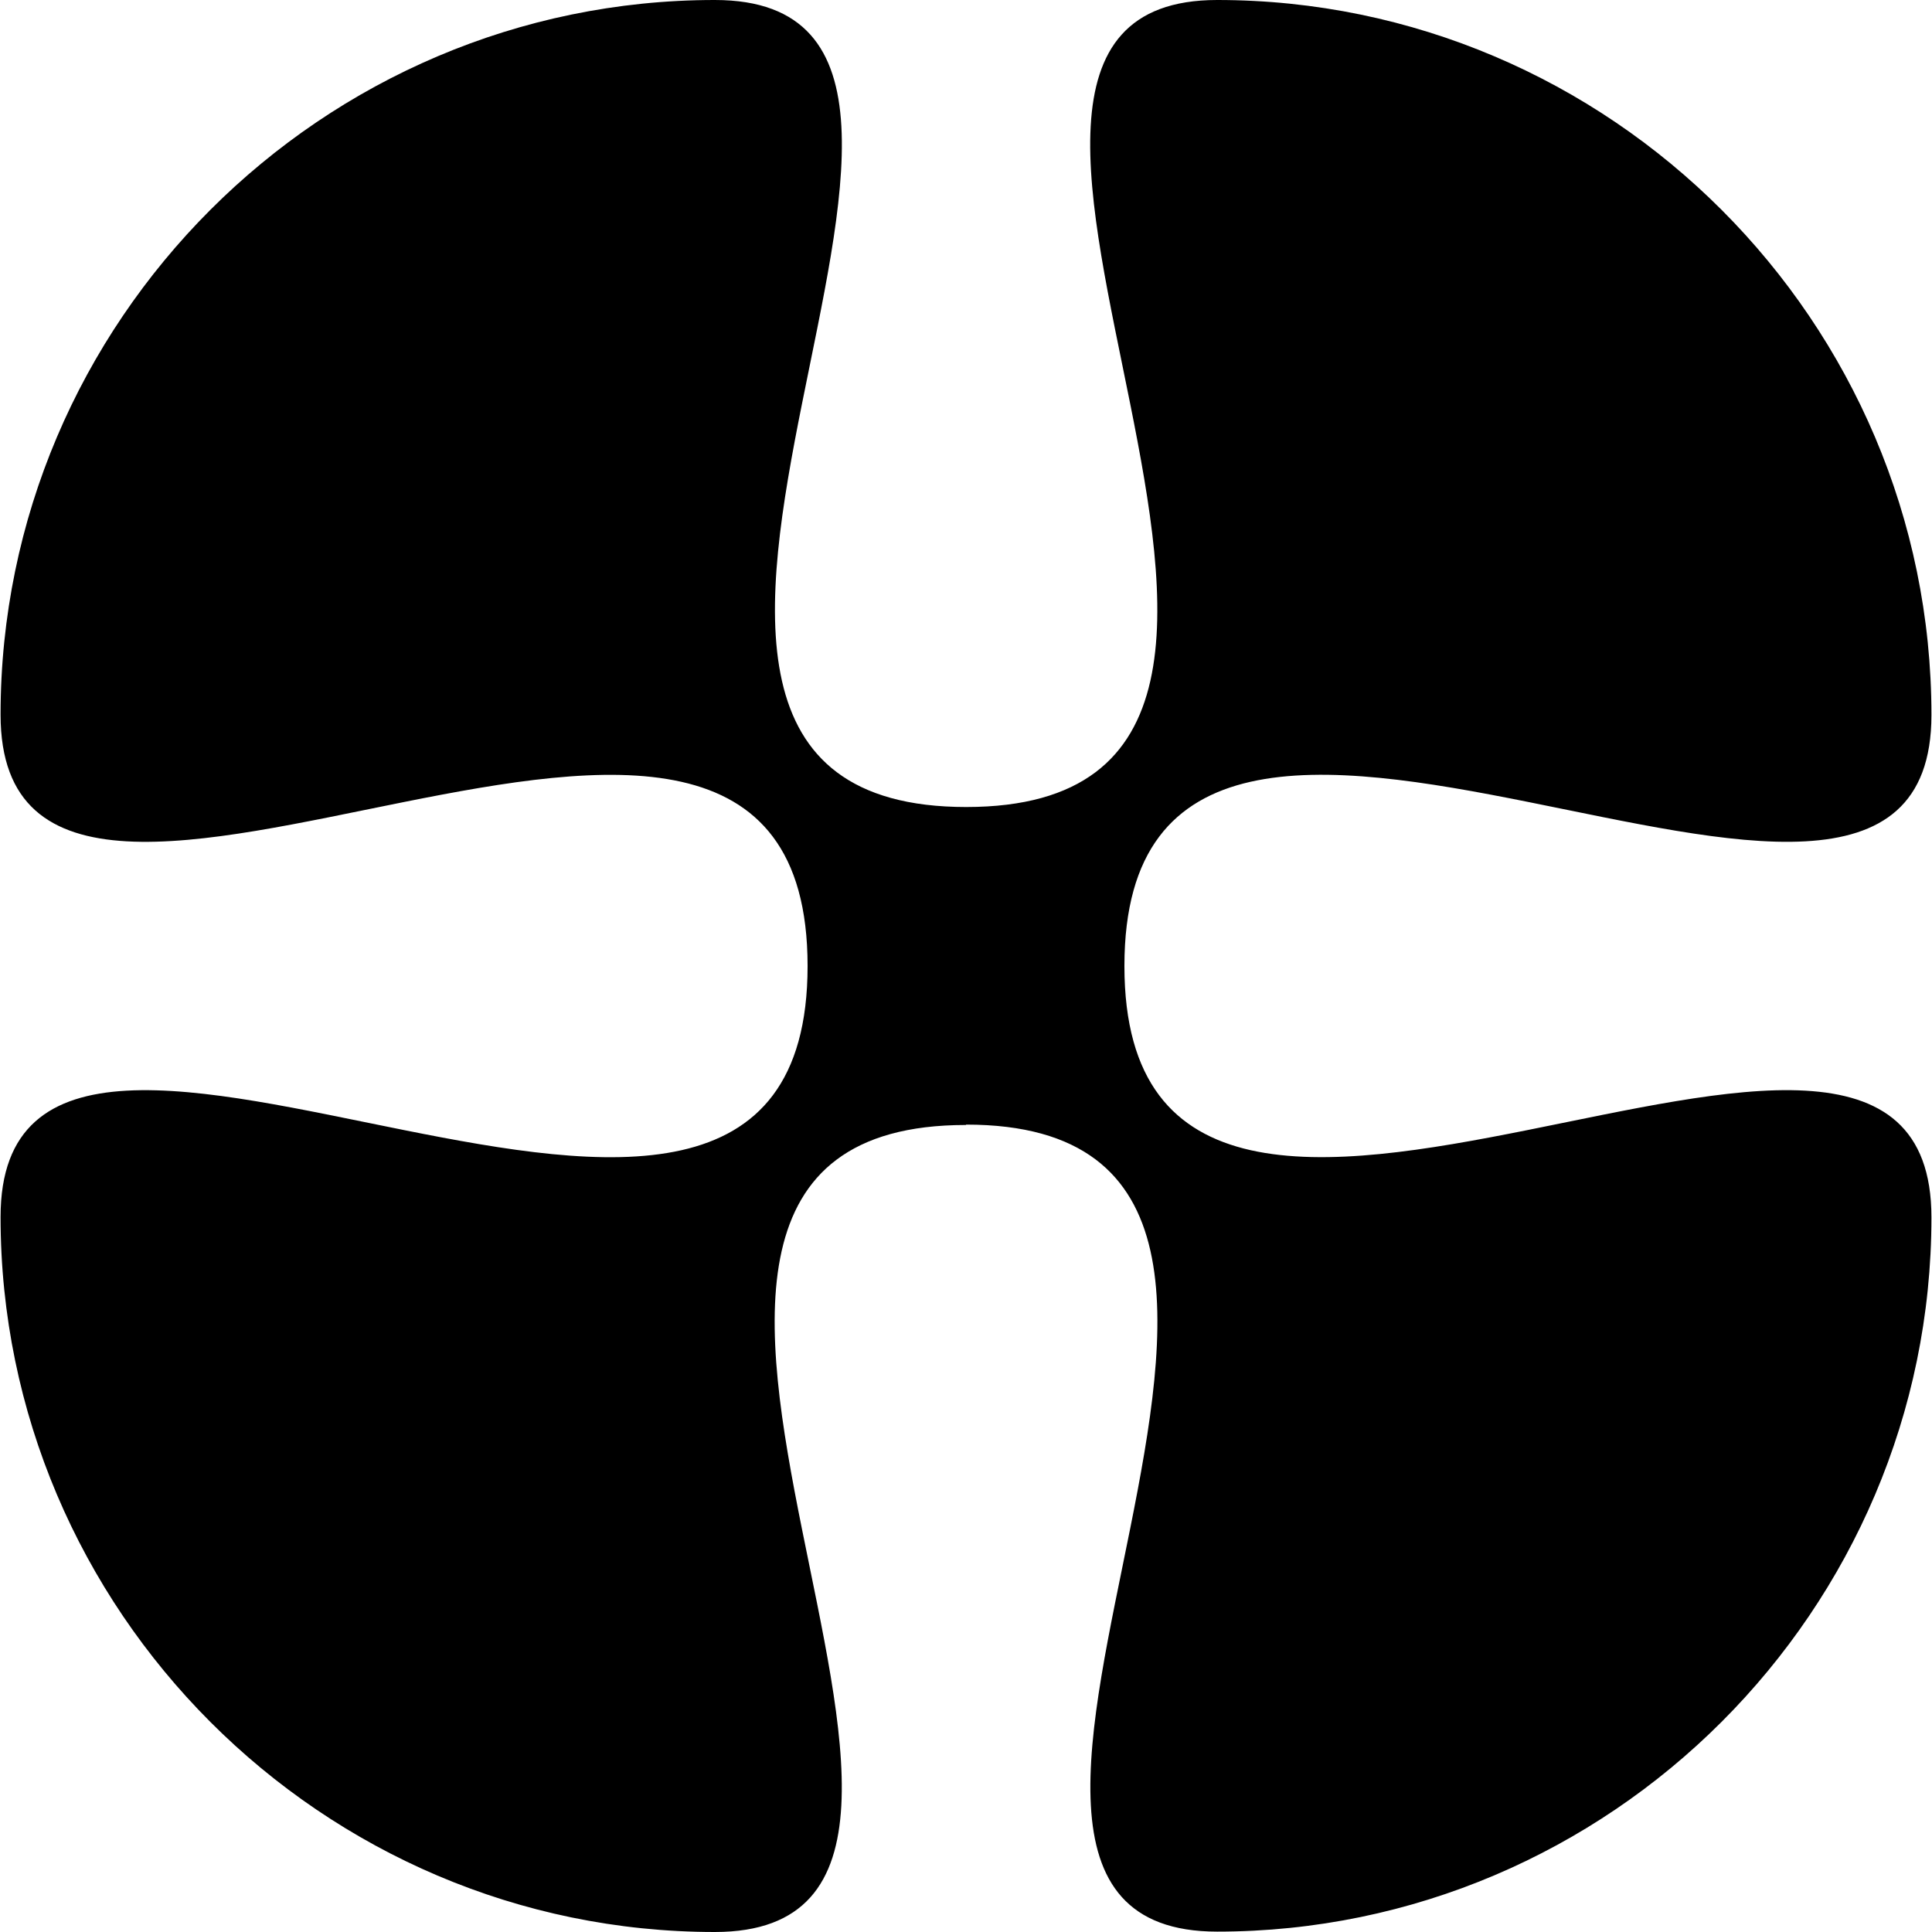
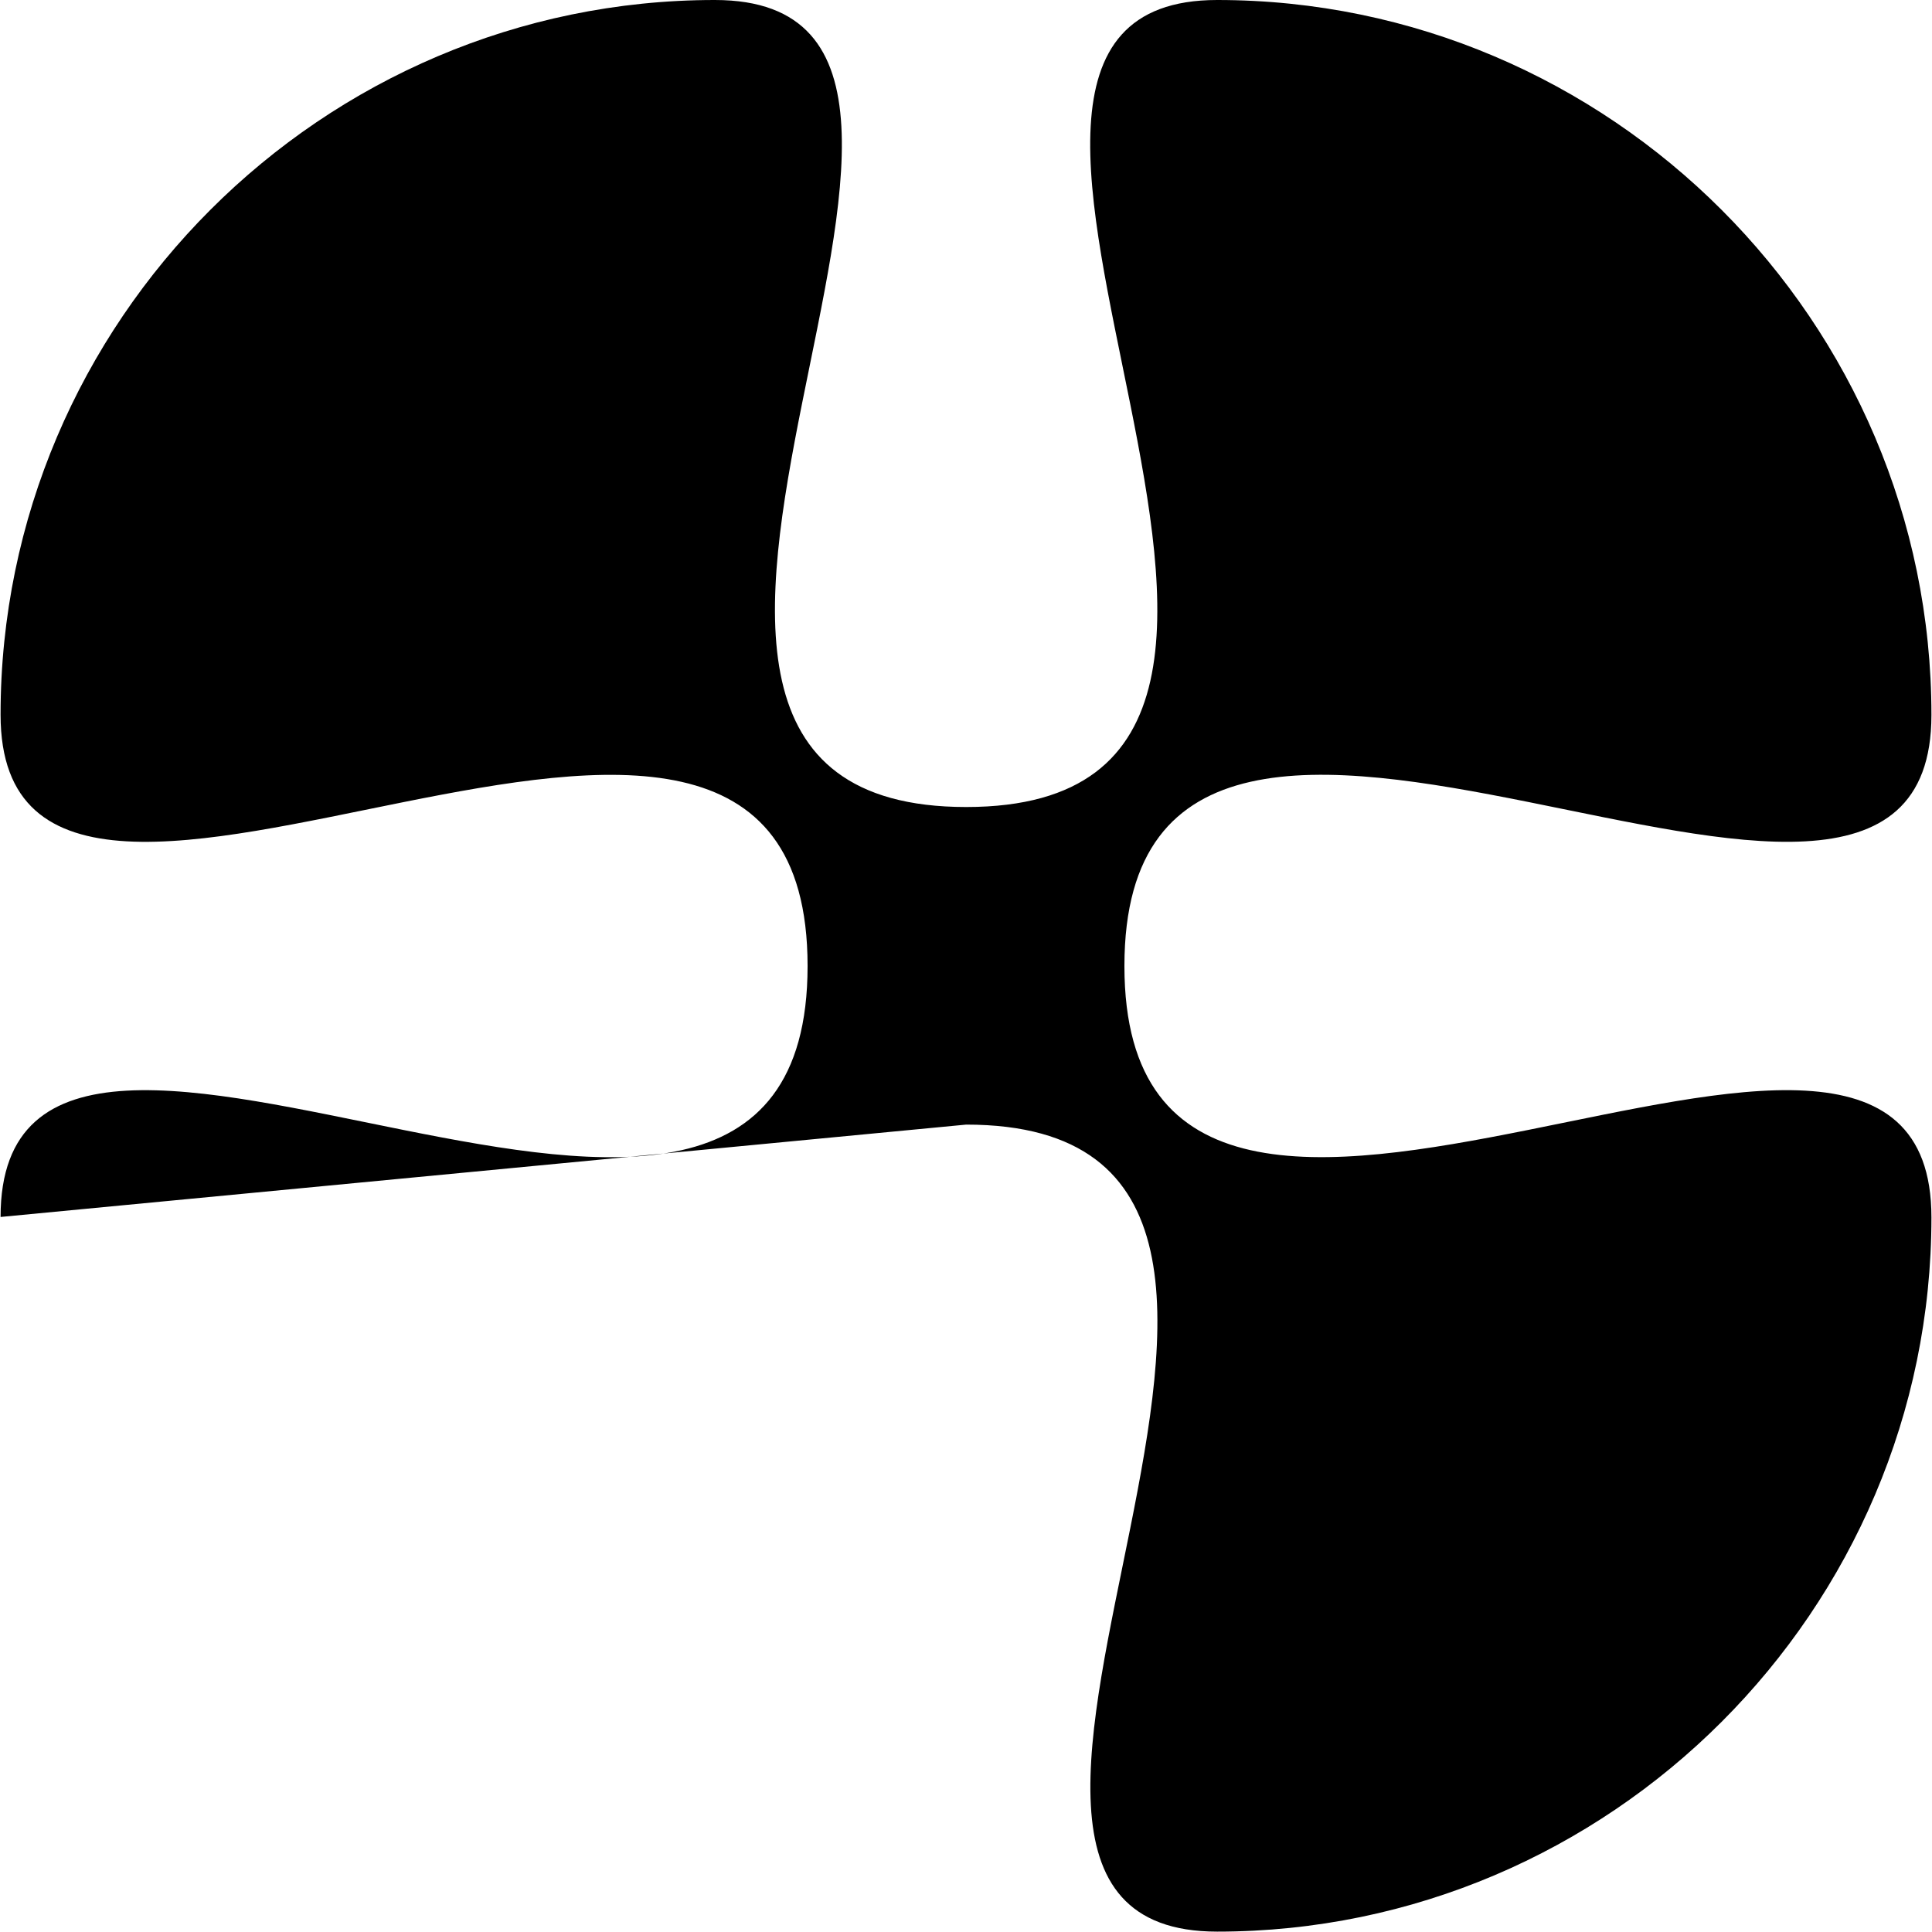
<svg xmlns="http://www.w3.org/2000/svg" id="Layer_1" width=".71in" height=".71in" viewBox="0 0 51.01 51.04">
  <defs>
    <style>.cls-1{fill:#000;stroke-width:0px;}</style>
  </defs>
-   <path class="cls-1" d="M25.51,29.71c12.26,0-2.91,21.32,6.63,21.32,10.38,0,18.87-8.49,18.87-18.87h0c0-9.56-21.32,5.62-21.32-6.64s21.32,2.91,21.32-6.63h0C51.01,8.49,42.52,0,32.14,0c-9.55,0,5.63,21.32-6.63,21.32S28.42,0,18.87,0C8.49,0,0,8.49,0,18.88h0c0,9.56,21.32-5.62,21.32,6.64S0,22.61,0,32.15h0c0,10.39,8.49,18.89,18.87,18.89,9.55,0-5.63-21.32,6.63-21.32" />
+   <path class="cls-1" d="M25.51,29.71c12.26,0-2.91,21.32,6.63,21.32,10.38,0,18.87-8.49,18.87-18.87h0c0-9.56-21.32,5.62-21.32-6.64s21.32,2.91,21.32-6.63h0C51.01,8.49,42.52,0,32.14,0c-9.55,0,5.63,21.32-6.63,21.32S28.42,0,18.87,0C8.49,0,0,8.49,0,18.88h0c0,9.56,21.32-5.62,21.32,6.64S0,22.61,0,32.15h0" />
</svg>